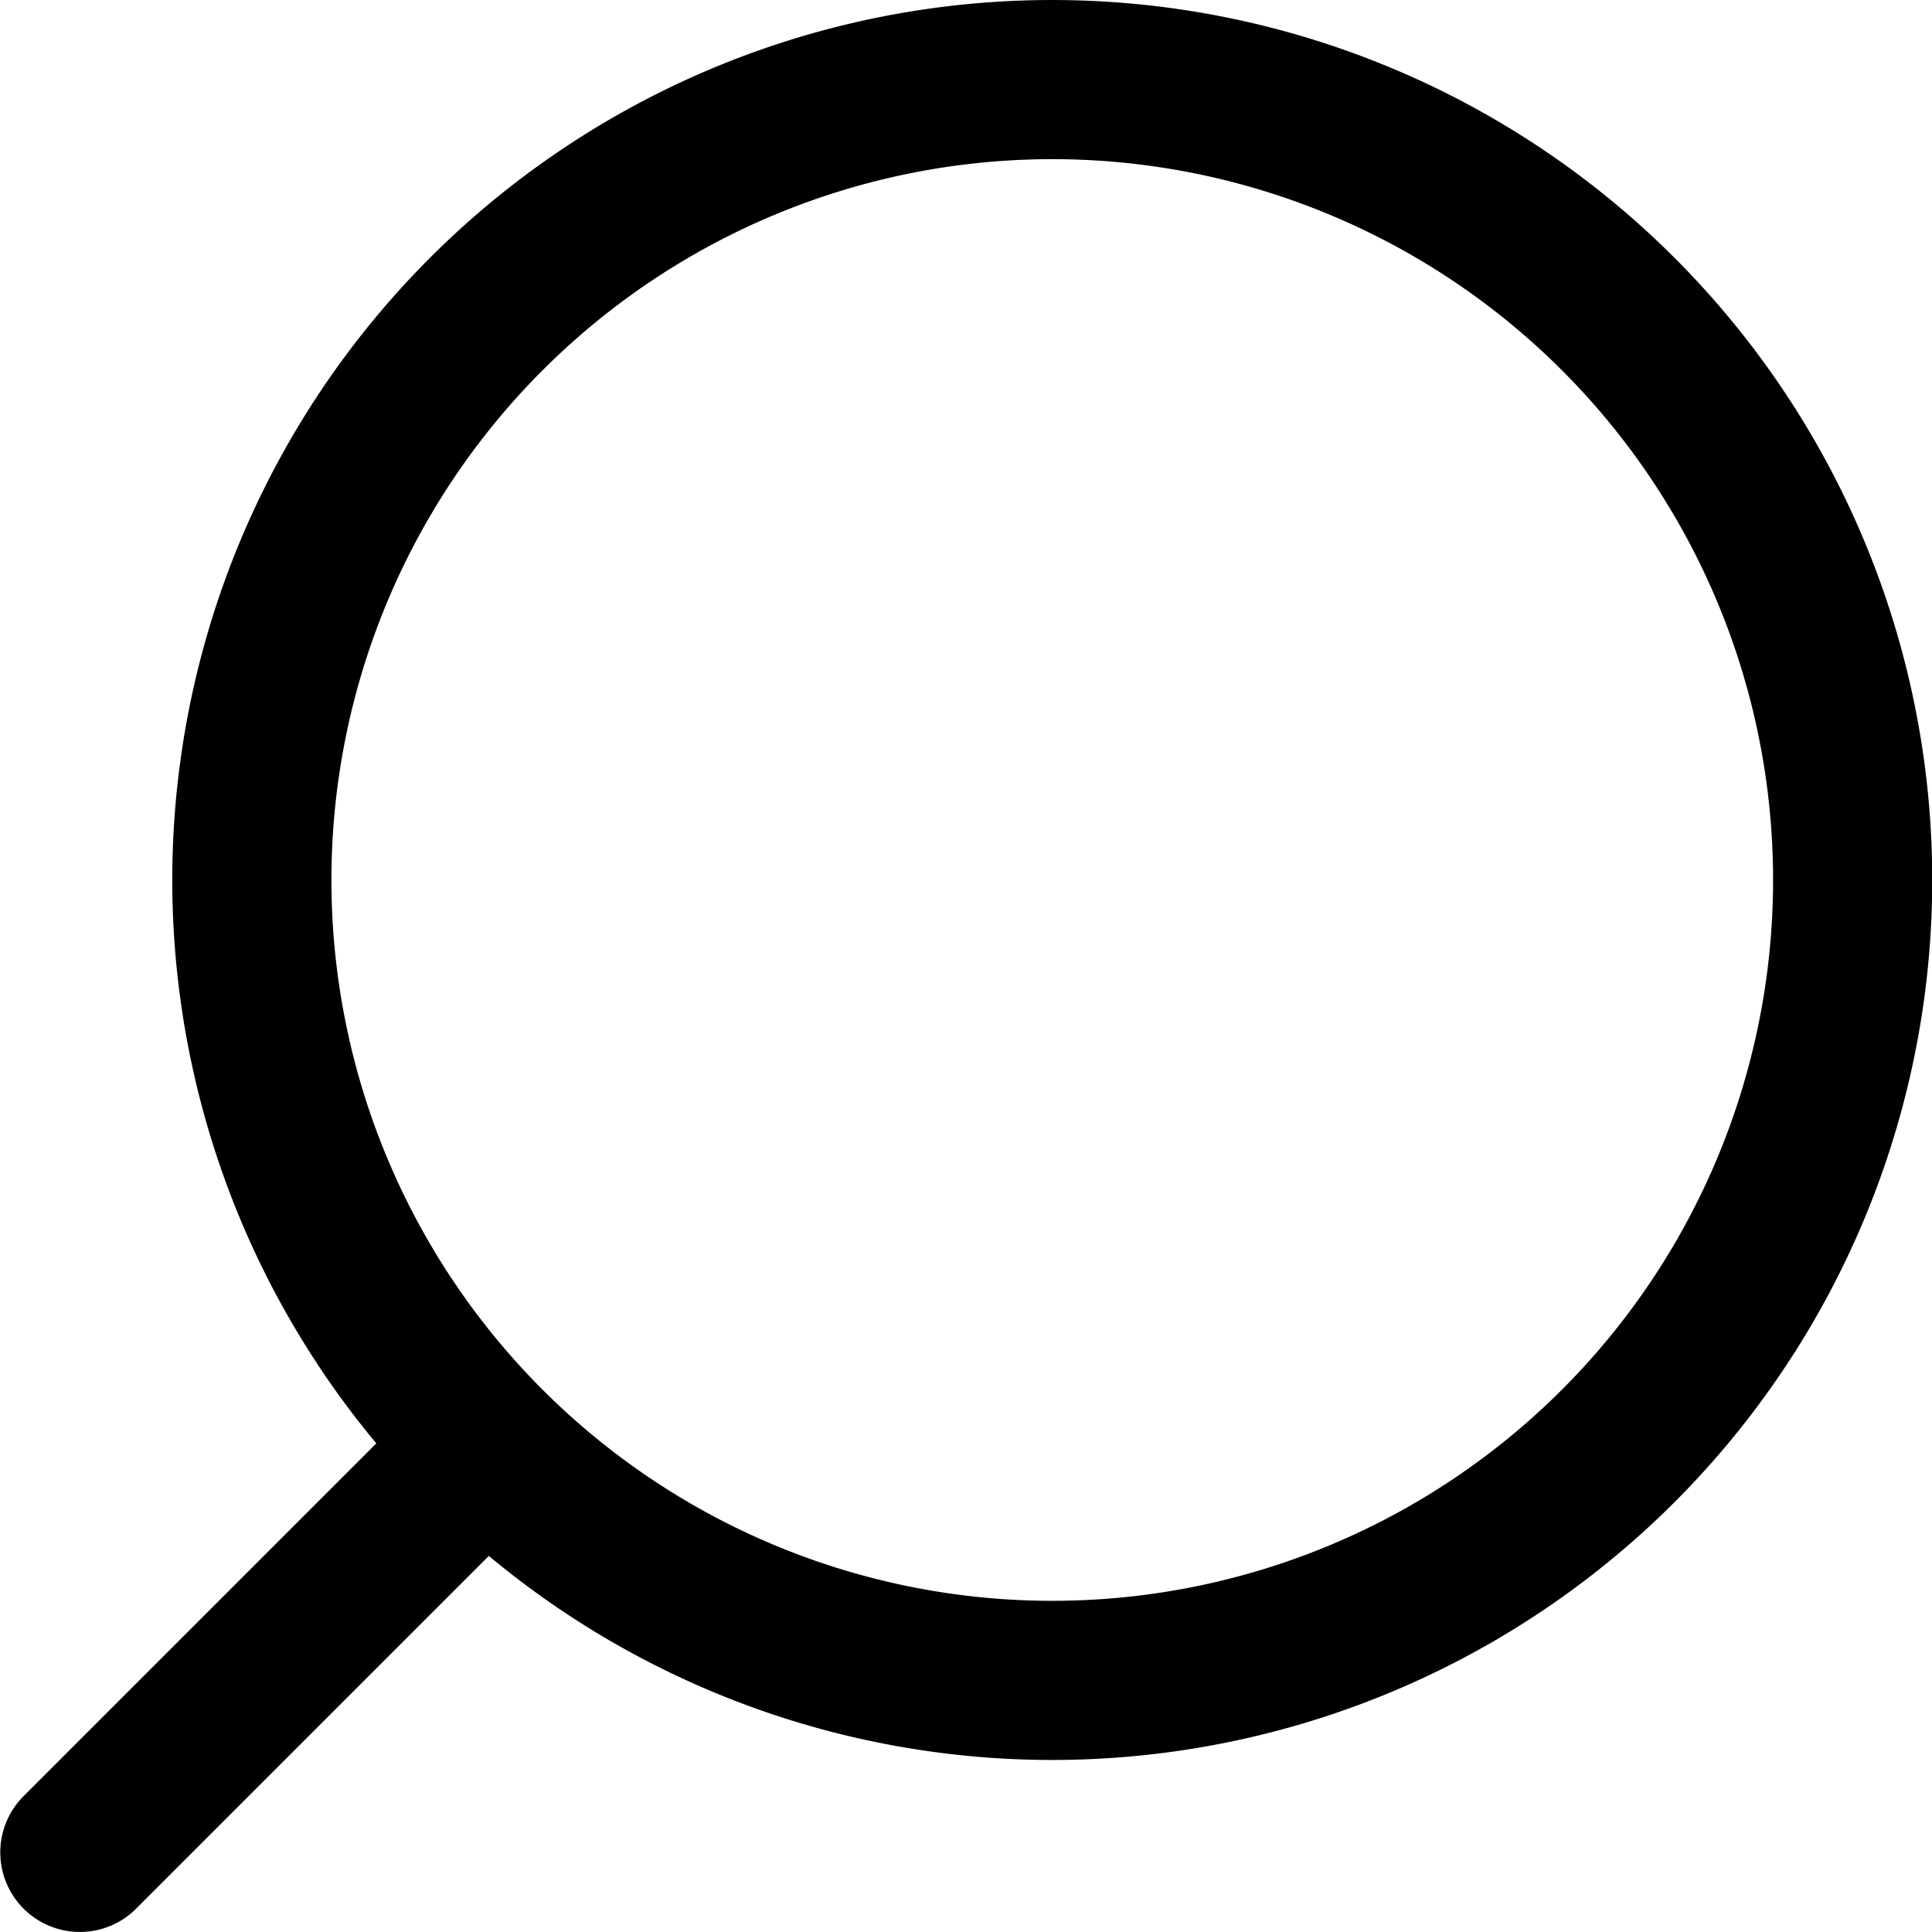
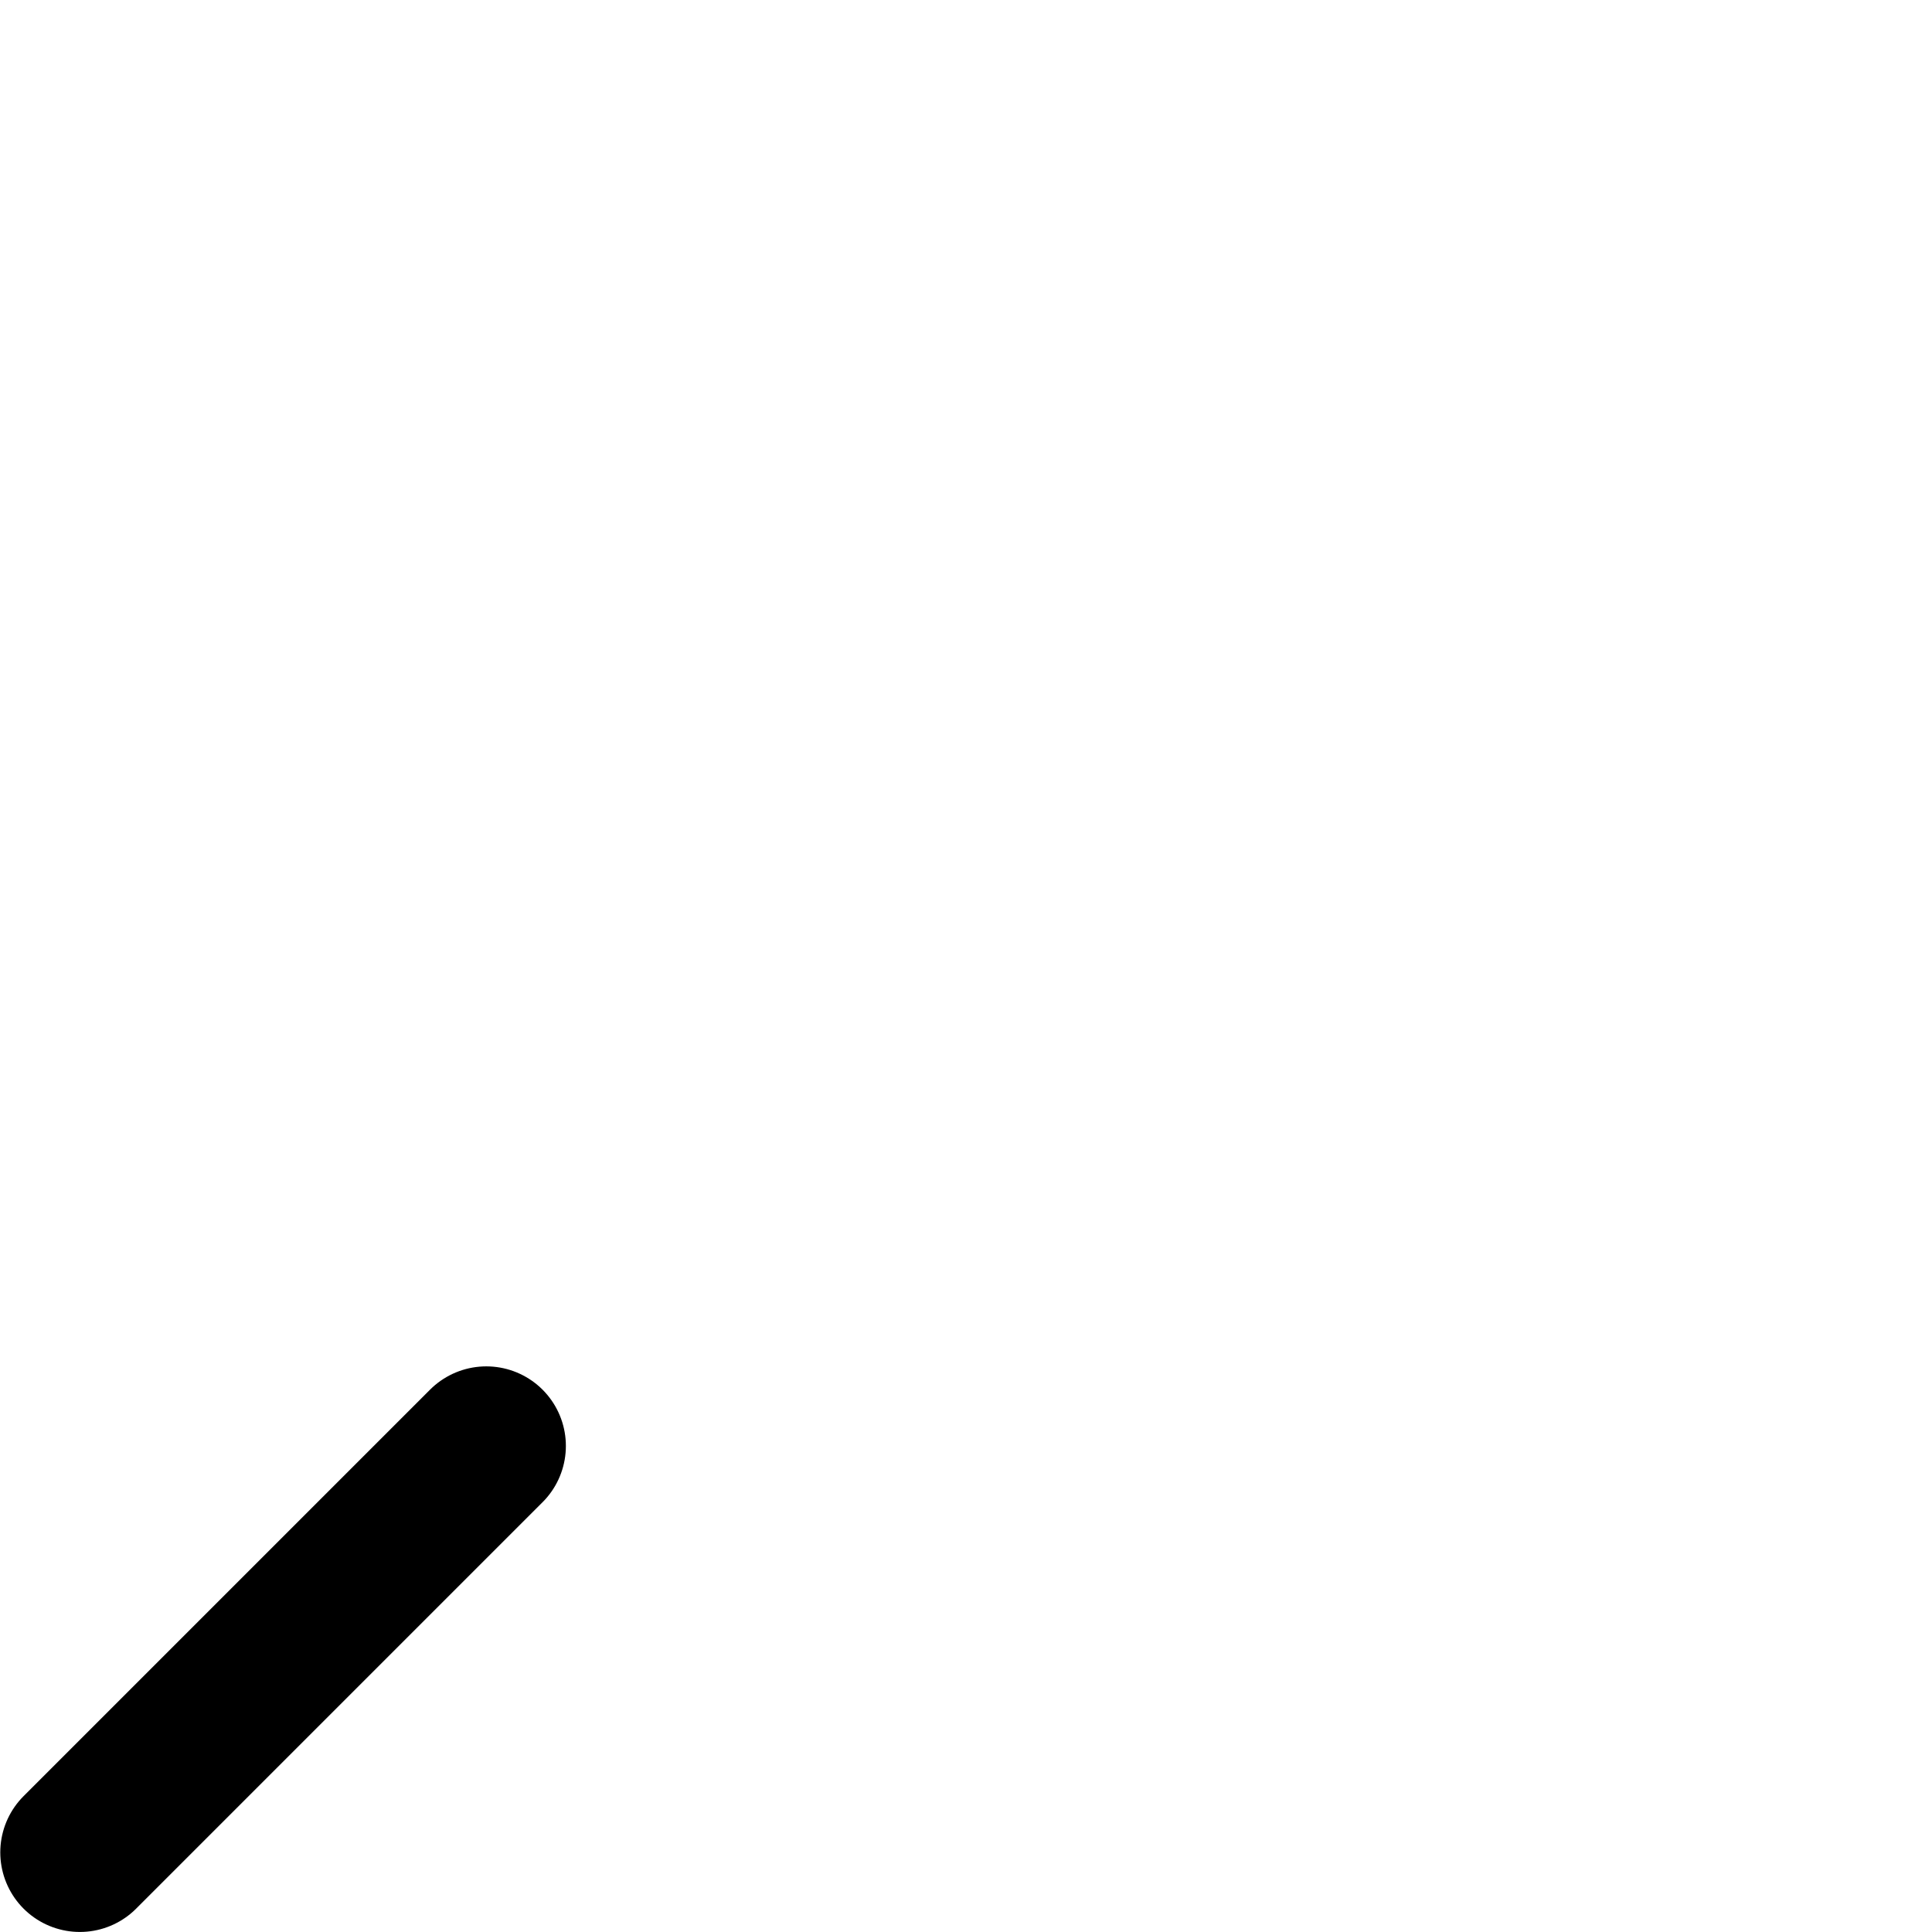
<svg xmlns="http://www.w3.org/2000/svg" xmlns:ns1="http://sodipodi.sourceforge.net/DTD/sodipodi-0.dtd" xmlns:ns2="http://www.inkscape.org/namespaces/inkscape" width="24" height="24" viewBox="0 0 24 24" xml:space="preserve" version="1.1" id="svg1" ns1:docname="search1.svg" ns2:version="1.4.2 (f4327f4, 2025-05-13)">
  <defs id="defs1" />
  <ns1:namedview id="namedview1" pagecolor="#ffffff" bordercolor="#cccccc" borderopacity="1" ns2:showpageshadow="0" ns2:pageopacity="1" ns2:pagecheckerboard="0" ns2:deskcolor="#d1d1d1" ns2:zoom="11.0625" ns2:cx="17.898305" ns2:cy="25.084746" ns2:window-width="1920" ns2:window-height="1129" ns2:window-x="-8" ns2:window-y="-8" ns2:window-maximized="1" ns2:current-layer="svg1" />
-   <path style="fill:none;stroke:#000000;stroke-width:1.977;stroke-linecap:round;stroke-dasharray:none" d="M 6.041,17.962 0.992,23.011 M 13.781,1.014 a 9.942,9.942 45 0 1 6.321,2.887 9.942,9.942 45 0 1 0,14.061 9.942,9.942 45 0 1 -14.061,10e-7 9.942,9.942 45 0 1 0,-14.061 9.942,9.942 45 0 1 7.739,-2.887 z" id="path1" />
+   <path style="fill:none;stroke:#000000;stroke-width:1.977;stroke-linecap:round;stroke-dasharray:none" d="M 6.041,17.962 0.992,23.011 M 13.781,1.014 z" id="path1" />
</svg>